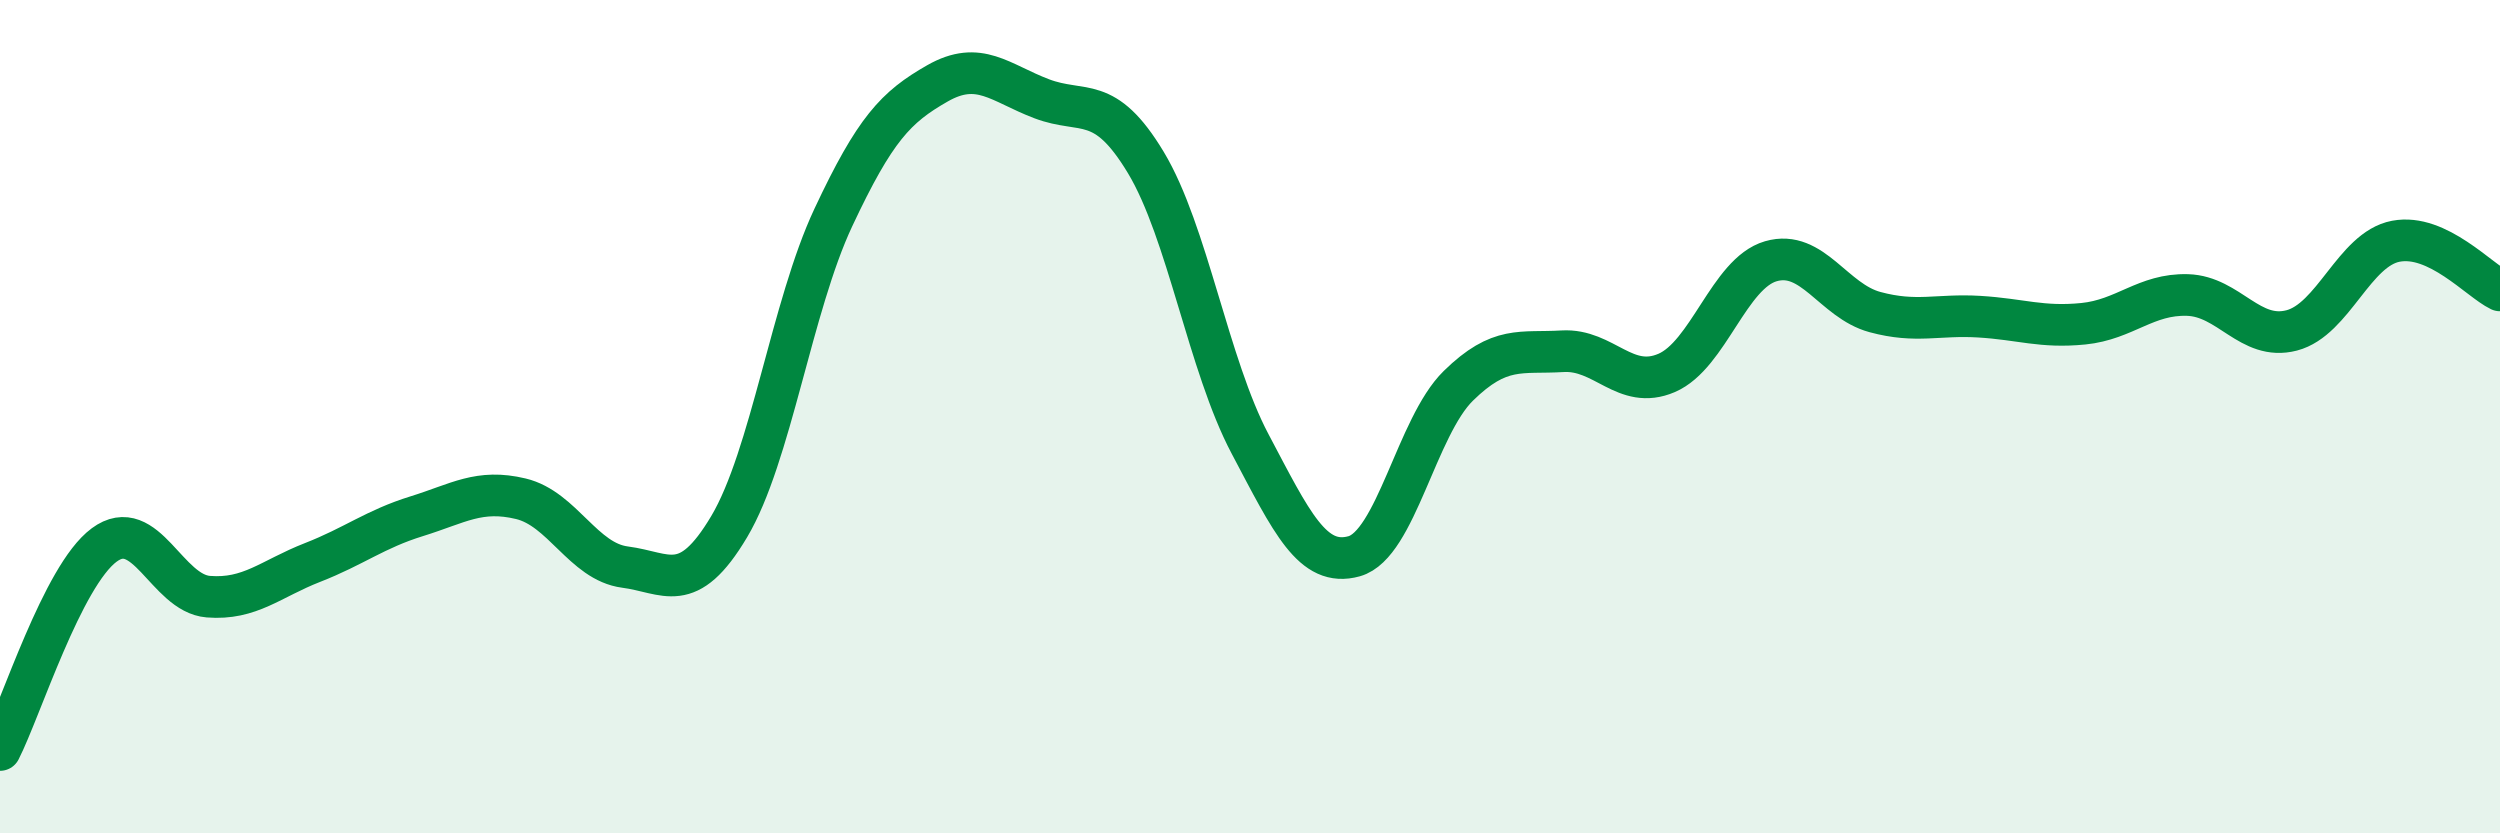
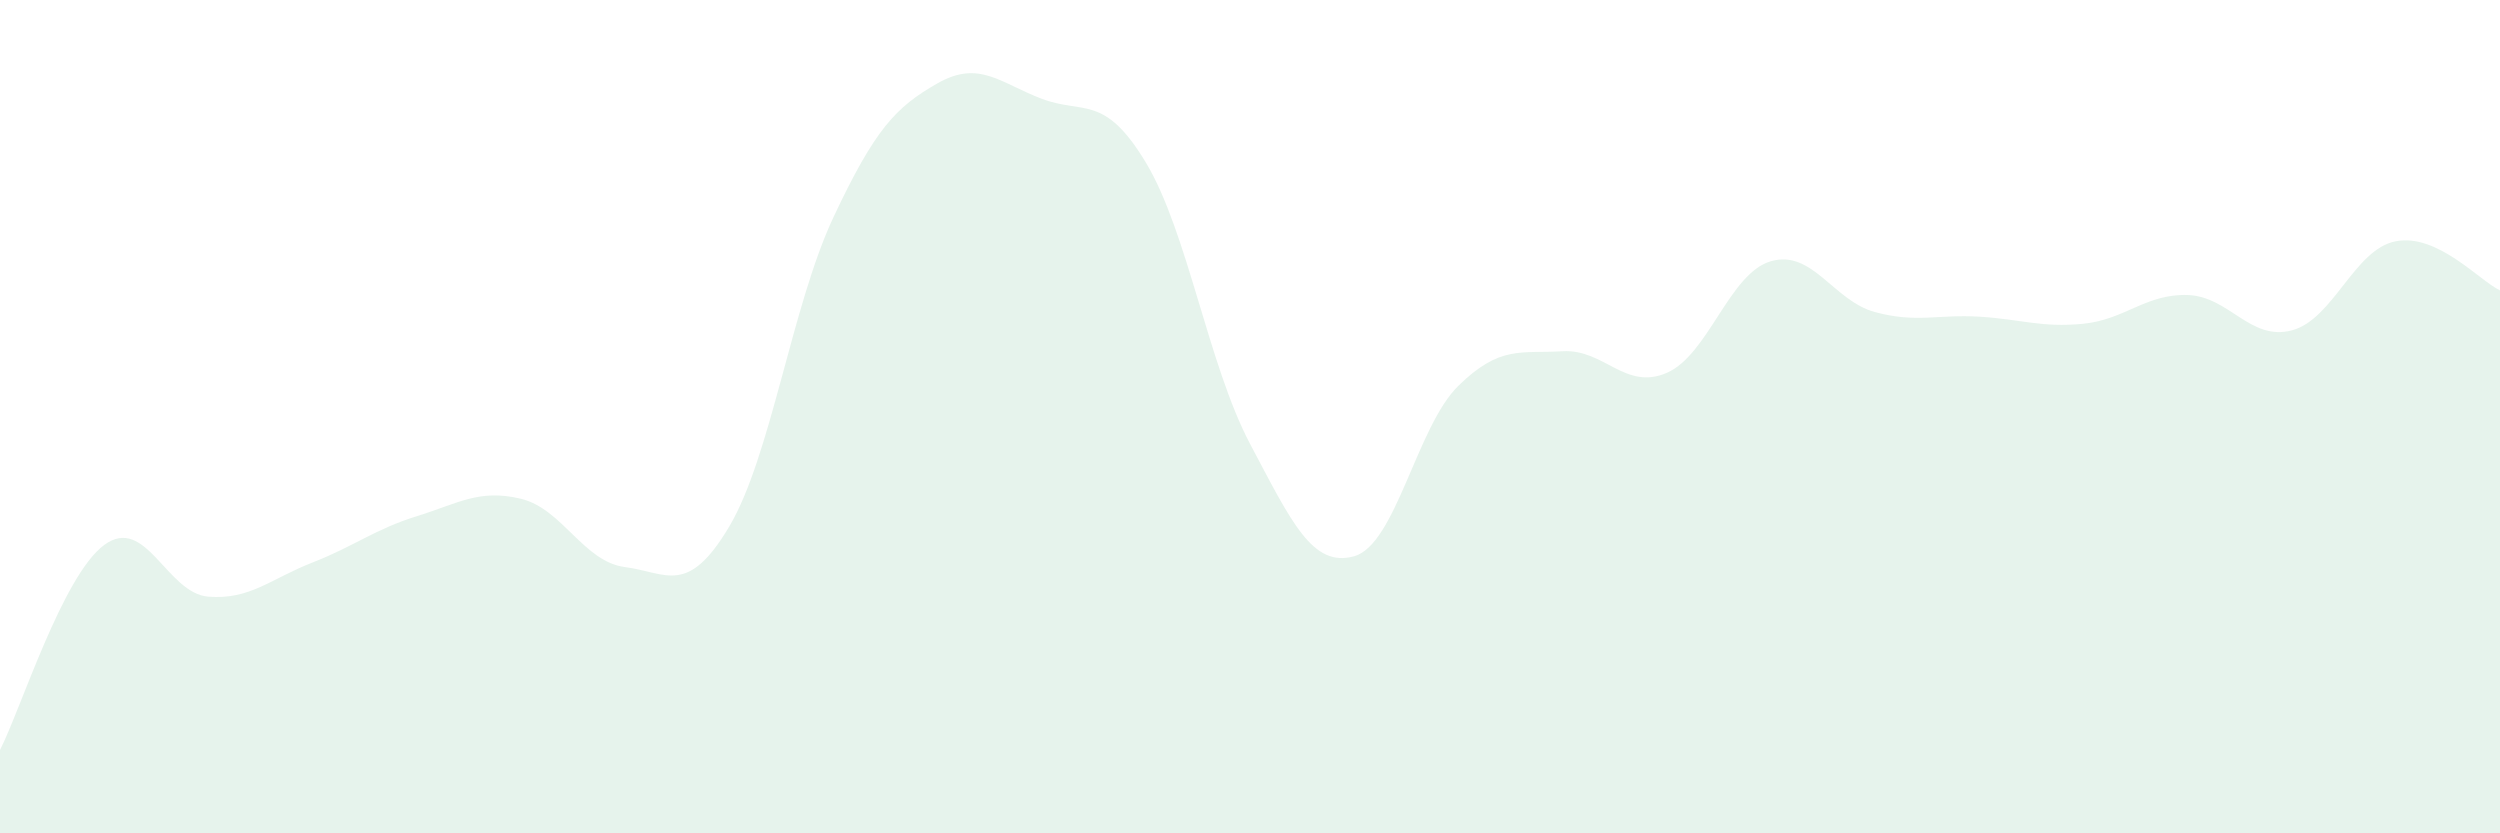
<svg xmlns="http://www.w3.org/2000/svg" width="60" height="20" viewBox="0 0 60 20">
  <path d="M 0,18 C 0.5,17.02 1.5,13.82 2.5,13.08 C 3.5,12.34 4,14.24 5,14.32 C 6,14.4 6.5,13.89 7.5,13.5 C 8.5,13.11 9,12.7 10,12.39 C 11,12.08 11.5,11.73 12.5,11.97 C 13.5,12.21 14,13.48 15,13.61 C 16,13.74 16.5,14.32 17.5,12.64 C 18.5,10.96 19,7.35 20,5.22 C 21,3.09 21.5,2.57 22.5,2 C 23.5,1.43 24,1.99 25,2.37 C 26,2.75 26.5,2.24 27.5,3.9 C 28.5,5.56 29,8.76 30,10.65 C 31,12.54 31.5,13.63 32.5,13.35 C 33.5,13.07 34,10.24 35,9.26 C 36,8.28 36.5,8.49 37.5,8.43 C 38.5,8.37 39,9.38 40,8.95 C 41,8.52 41.5,6.56 42.5,6.27 C 43.5,5.98 44,7.22 45,7.49 C 46,7.76 46.5,7.54 47.5,7.6 C 48.5,7.66 49,7.87 50,7.77 C 51,7.67 51.5,7.05 52.5,7.08 C 53.5,7.11 54,8.19 55,7.93 C 56,7.67 56.5,5.98 57.5,5.79 C 58.5,5.6 59.5,6.73 60,6.97L60 20L0 20Z" fill="#008740" opacity="0.1" stroke-linecap="round" stroke-linejoin="round" />
-   <path d="M 0,18 C 0.5,17.02 1.5,13.82 2.5,13.08 C 3.5,12.34 4,14.24 5,14.32 C 6,14.4 6.5,13.89 7.5,13.5 C 8.5,13.11 9,12.7 10,12.39 C 11,12.08 11.5,11.73 12.5,11.97 C 13.5,12.21 14,13.48 15,13.61 C 16,13.74 16.5,14.32 17.5,12.64 C 18.5,10.96 19,7.35 20,5.22 C 21,3.09 21.5,2.57 22.5,2 C 23.5,1.43 24,1.99 25,2.37 C 26,2.75 26.5,2.24 27.5,3.9 C 28.5,5.56 29,8.76 30,10.65 C 31,12.54 31.5,13.63 32.5,13.35 C 33.5,13.07 34,10.24 35,9.26 C 36,8.28 36.5,8.49 37.5,8.43 C 38.5,8.37 39,9.38 40,8.95 C 41,8.52 41.5,6.56 42.5,6.27 C 43.5,5.98 44,7.22 45,7.49 C 46,7.76 46.5,7.54 47.5,7.6 C 48.5,7.66 49,7.87 50,7.77 C 51,7.67 51.5,7.05 52.5,7.08 C 53.5,7.11 54,8.19 55,7.93 C 56,7.67 56.5,5.98 57.5,5.79 C 58.5,5.6 59.5,6.73 60,6.97" stroke="#008740" stroke-width="1" fill="none" stroke-linecap="round" stroke-linejoin="round" />
</svg>